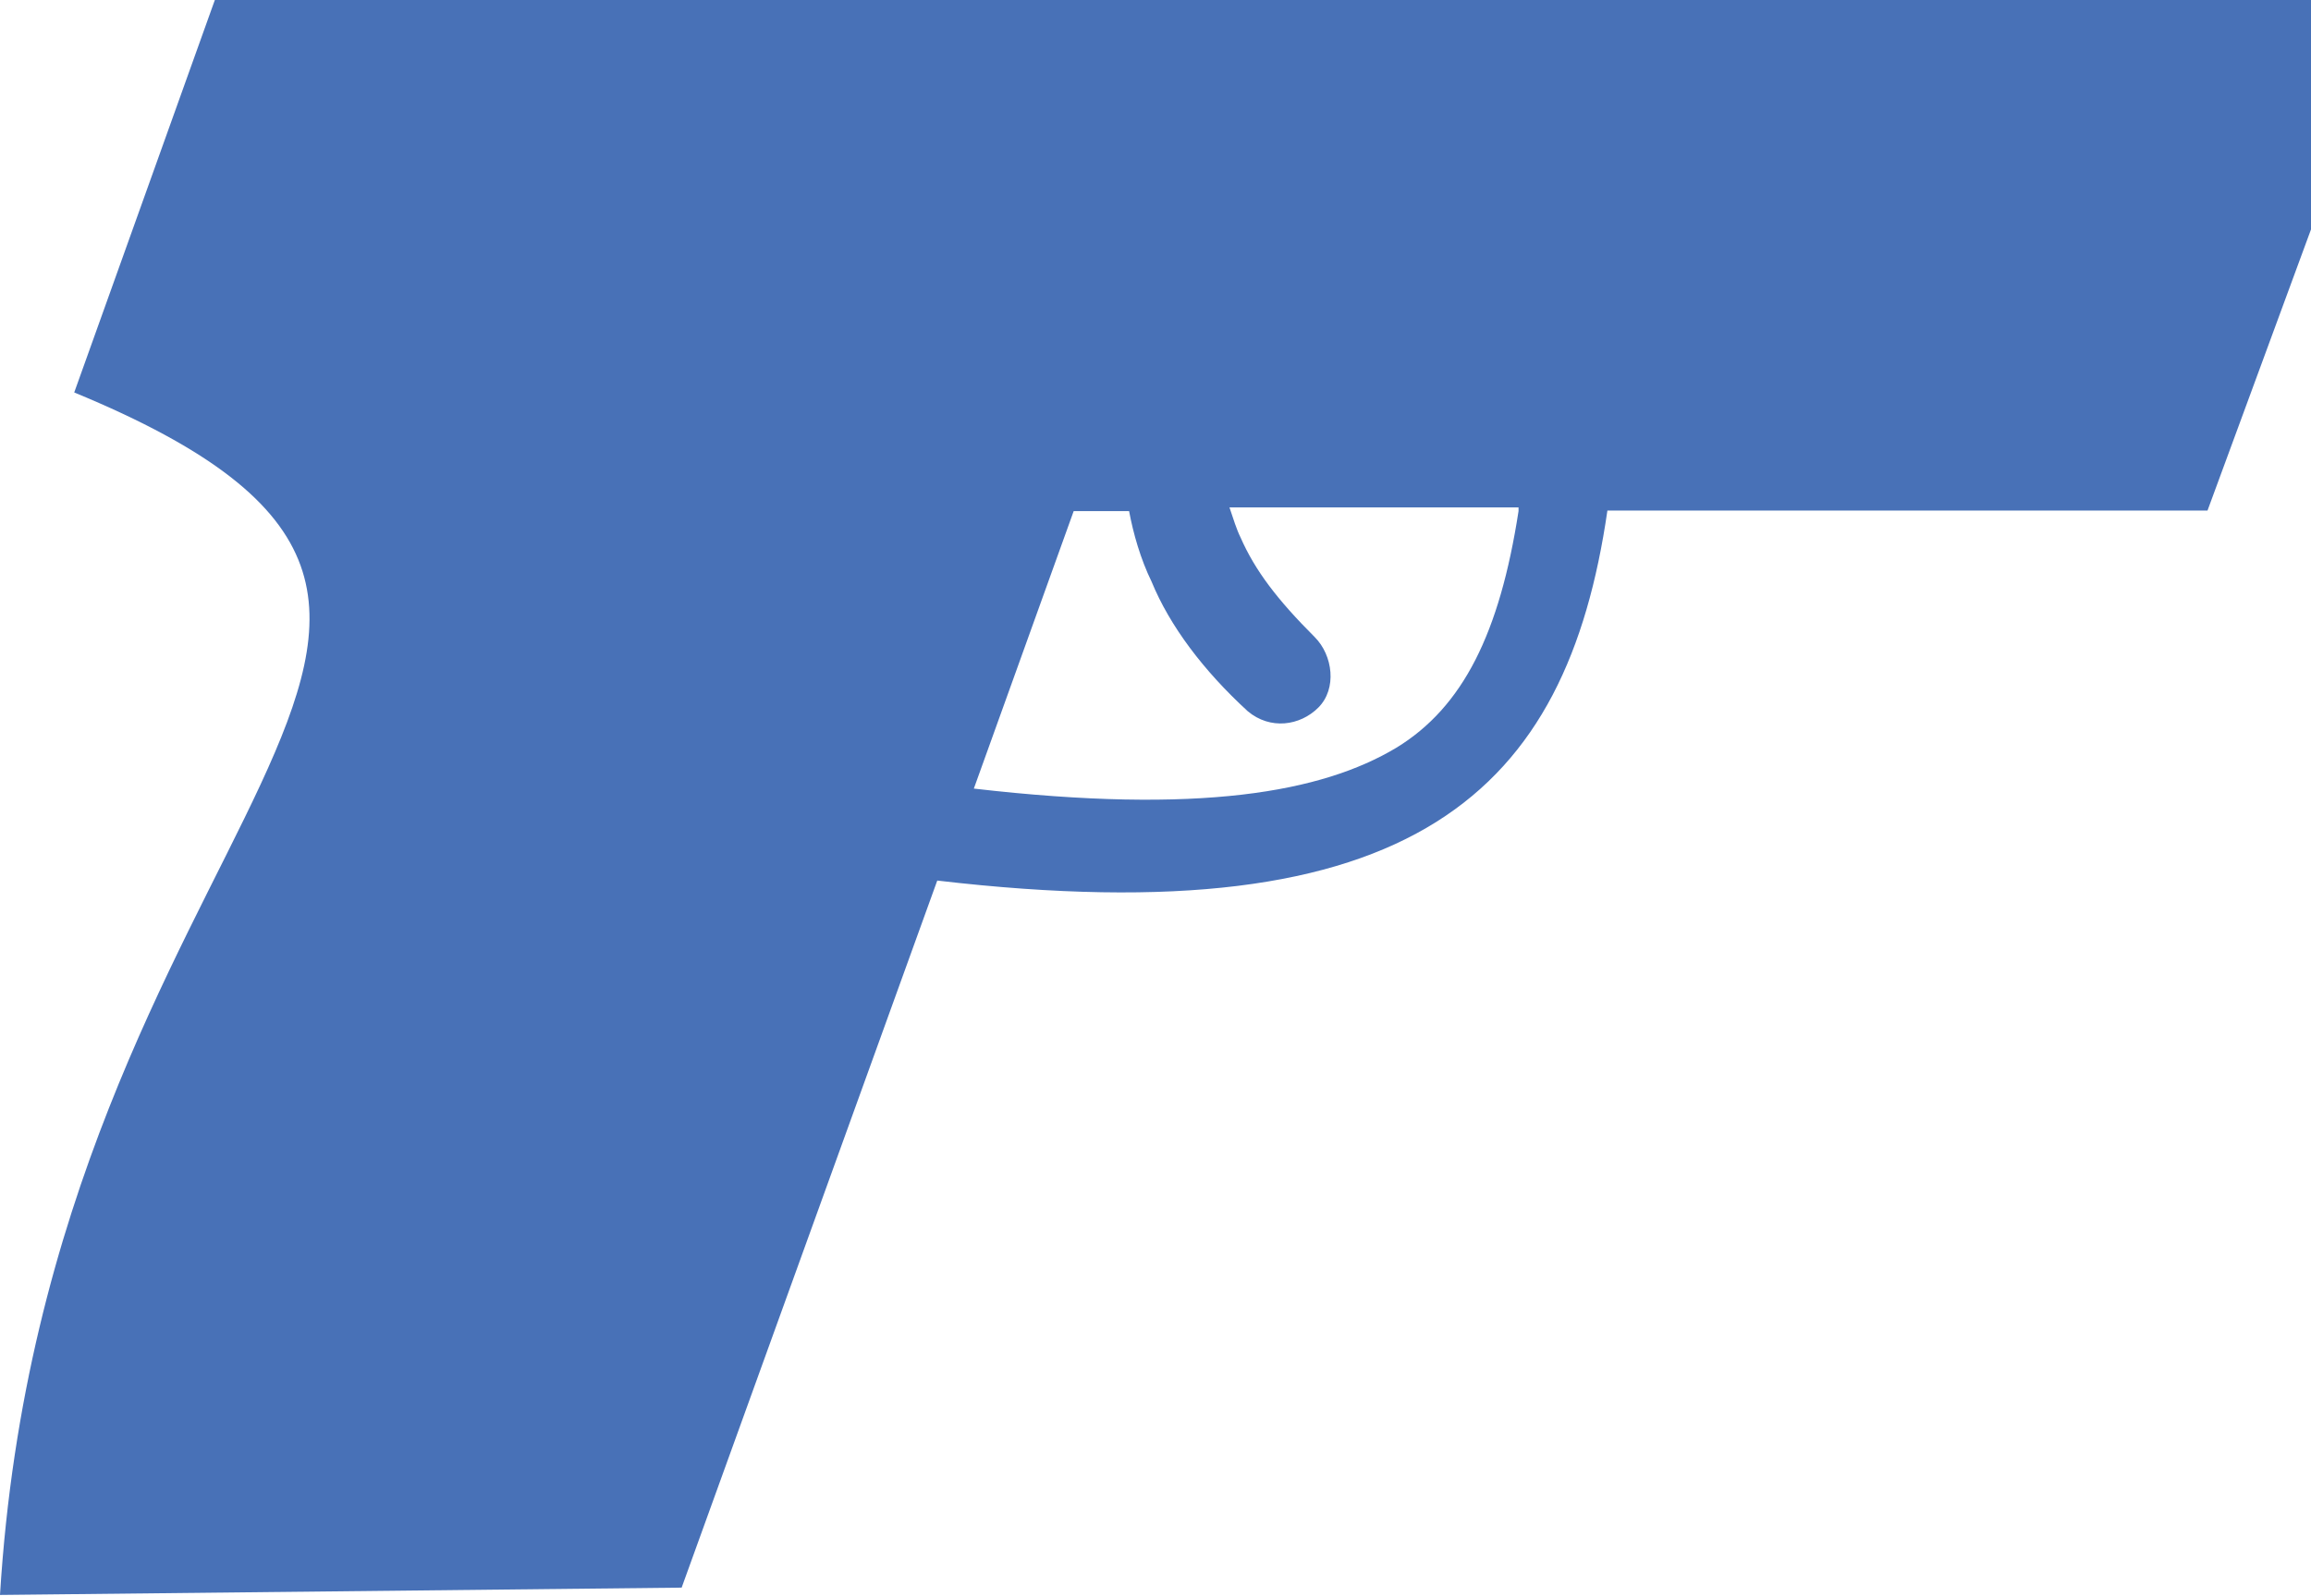
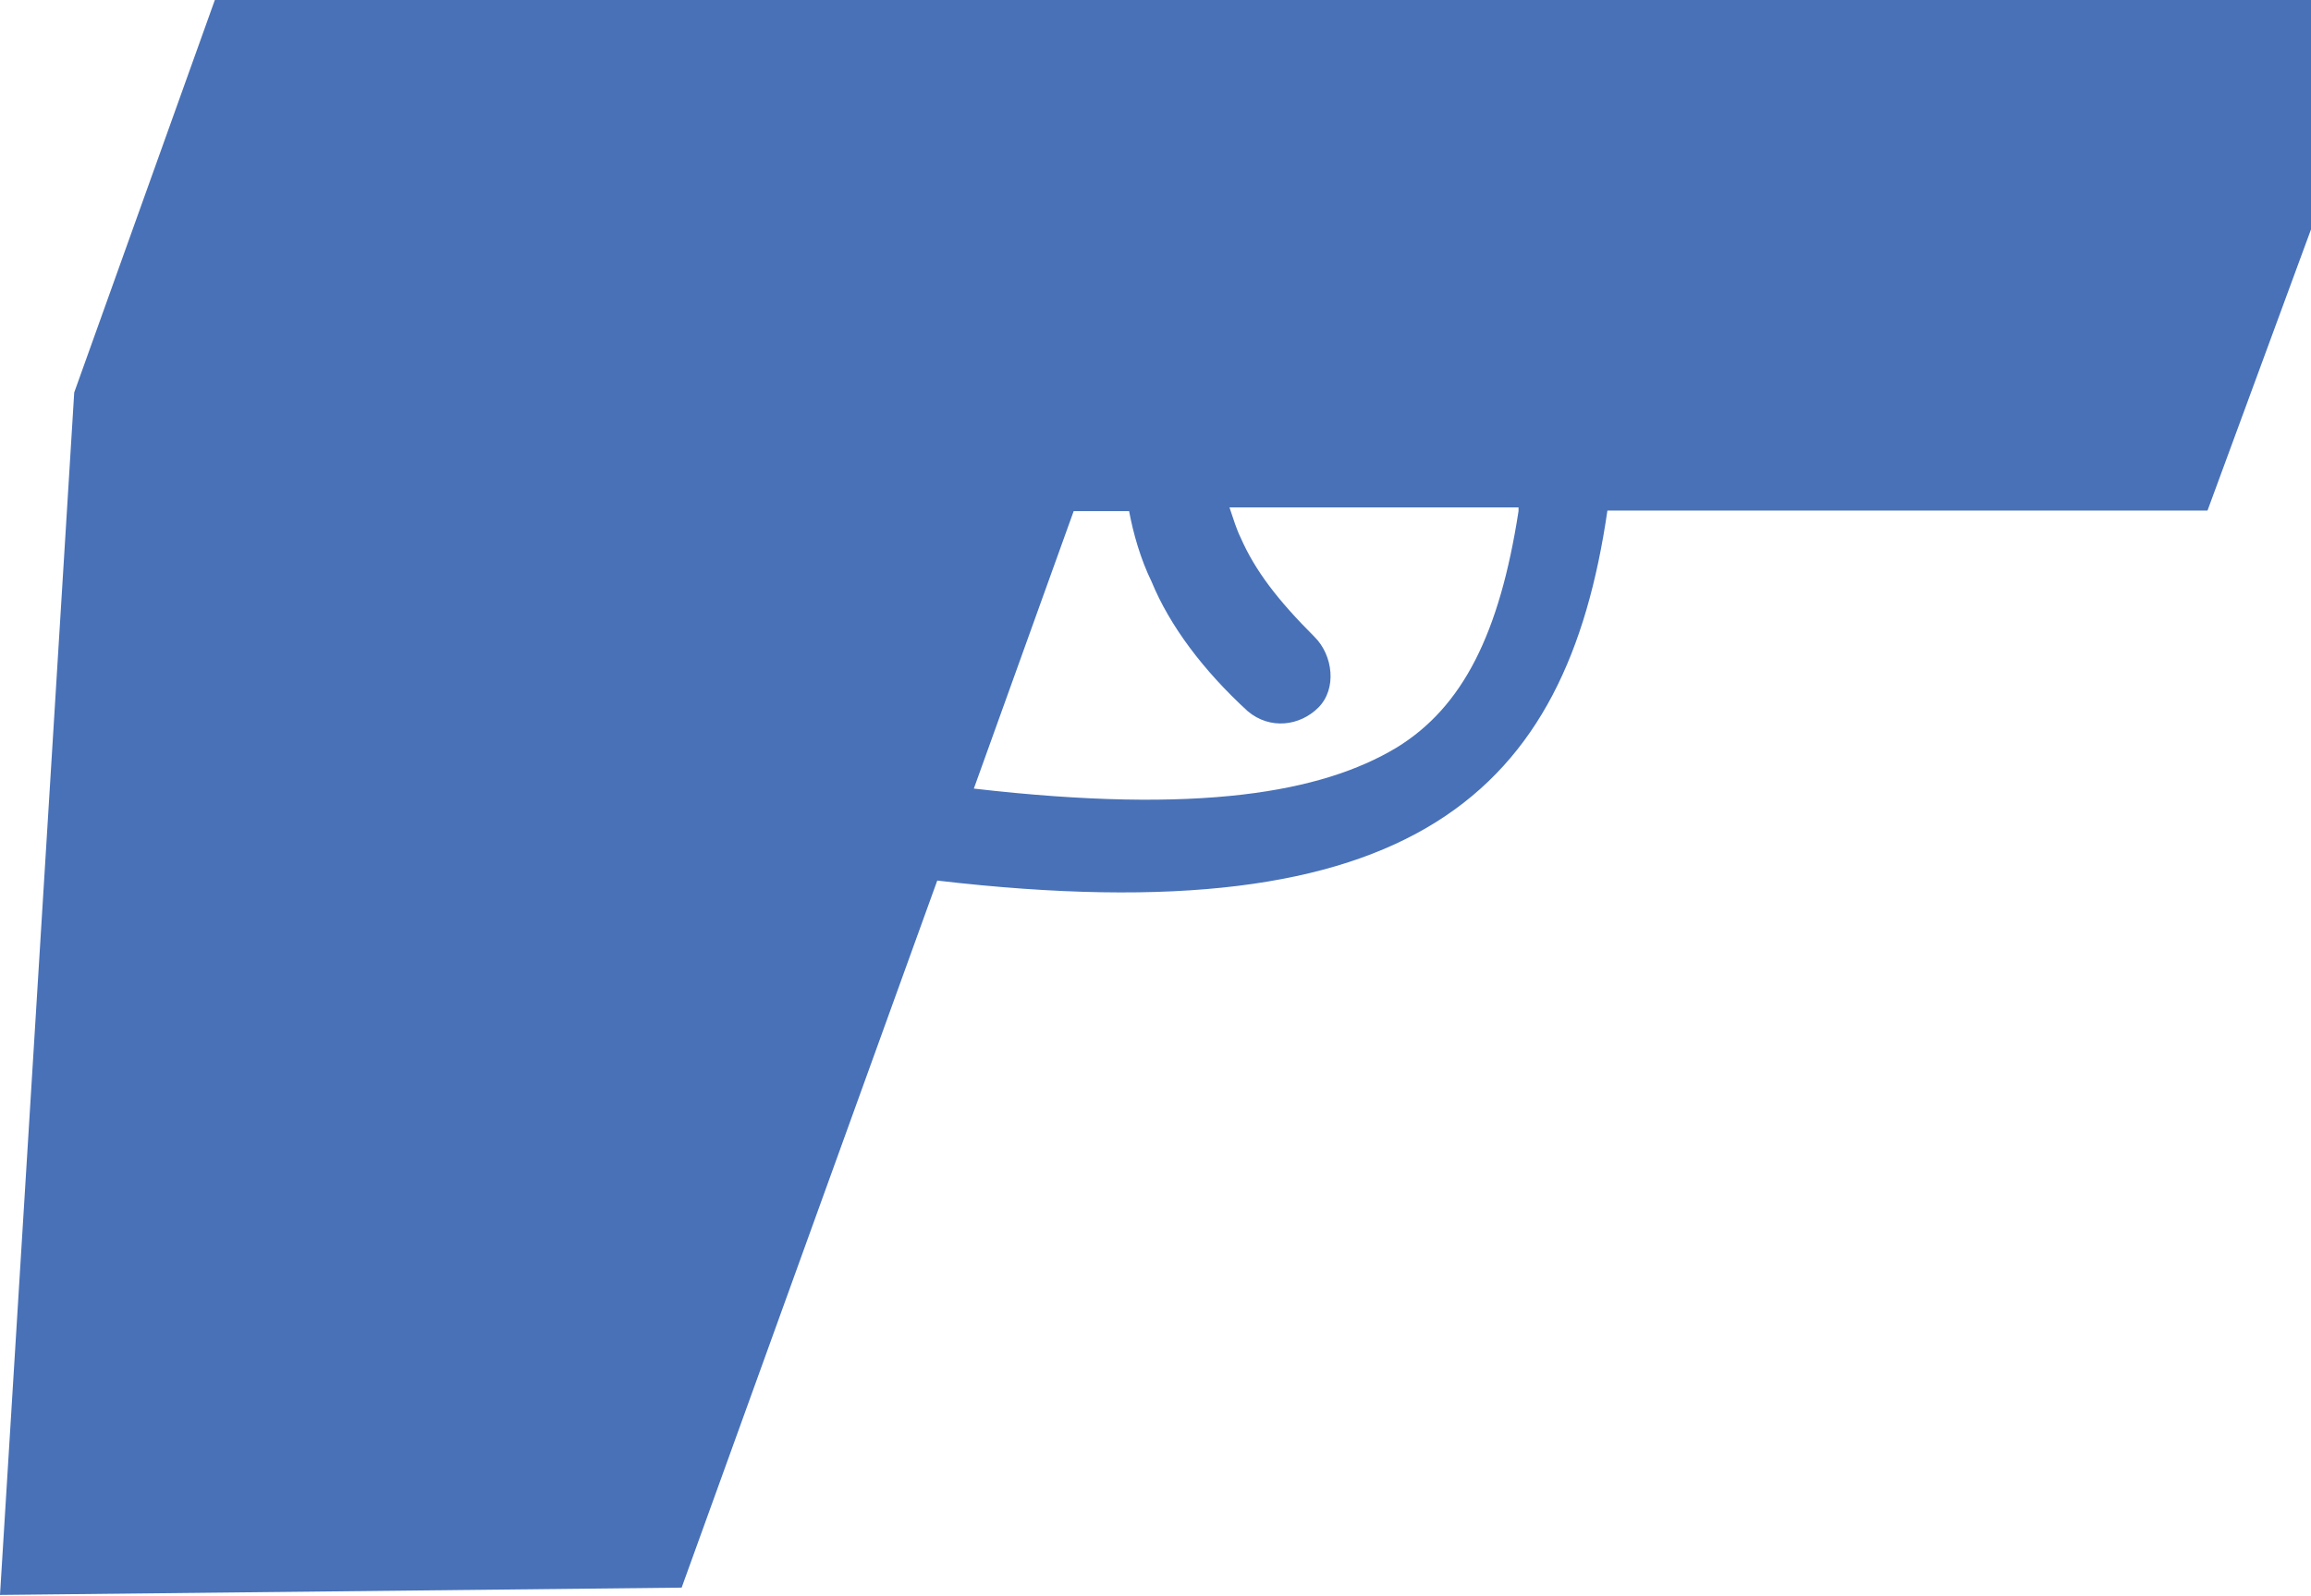
<svg xmlns="http://www.w3.org/2000/svg" data-name="Layer 1" viewBox="0 0 44.21 30.54">
-   <path d="M1.42 7.51L4.11 0h40.1v4.39l-1.98 5.38H30.75c-.78 5.38-3.68 8.15-12.82 7.08l-4.89 13.53L0 30.52c.92-15 11.9-18.69 1.42-23.01zm25.29 6.8c1.28-.78 1.98-2.2 2.34-4.53v-.07h-5.53c.07.21.14.43.21.57.28.64.71 1.2 1.42 1.91.35.35.43.99.07 1.35-.35.35-.92.43-1.35.07-.85-.78-1.49-1.63-1.84-2.48-.21-.43-.35-.92-.43-1.35h-1.06l-1.91 5.31c4.32.5 6.66.07 8.08-.78z" fill="#4871b7" />
+   <path d="M1.42 7.51L4.11 0h40.1v4.39l-1.98 5.38H30.75c-.78 5.38-3.68 8.15-12.82 7.08l-4.89 13.53L0 30.52zm25.29 6.8c1.28-.78 1.98-2.2 2.34-4.53v-.07h-5.53c.07.21.14.43.21.57.28.64.71 1.2 1.42 1.91.35.35.43.99.07 1.35-.35.35-.92.43-1.35.07-.85-.78-1.49-1.63-1.84-2.48-.21-.43-.35-.92-.43-1.35h-1.06l-1.91 5.31c4.32.5 6.66.07 8.08-.78z" fill="#4871b7" />
</svg>